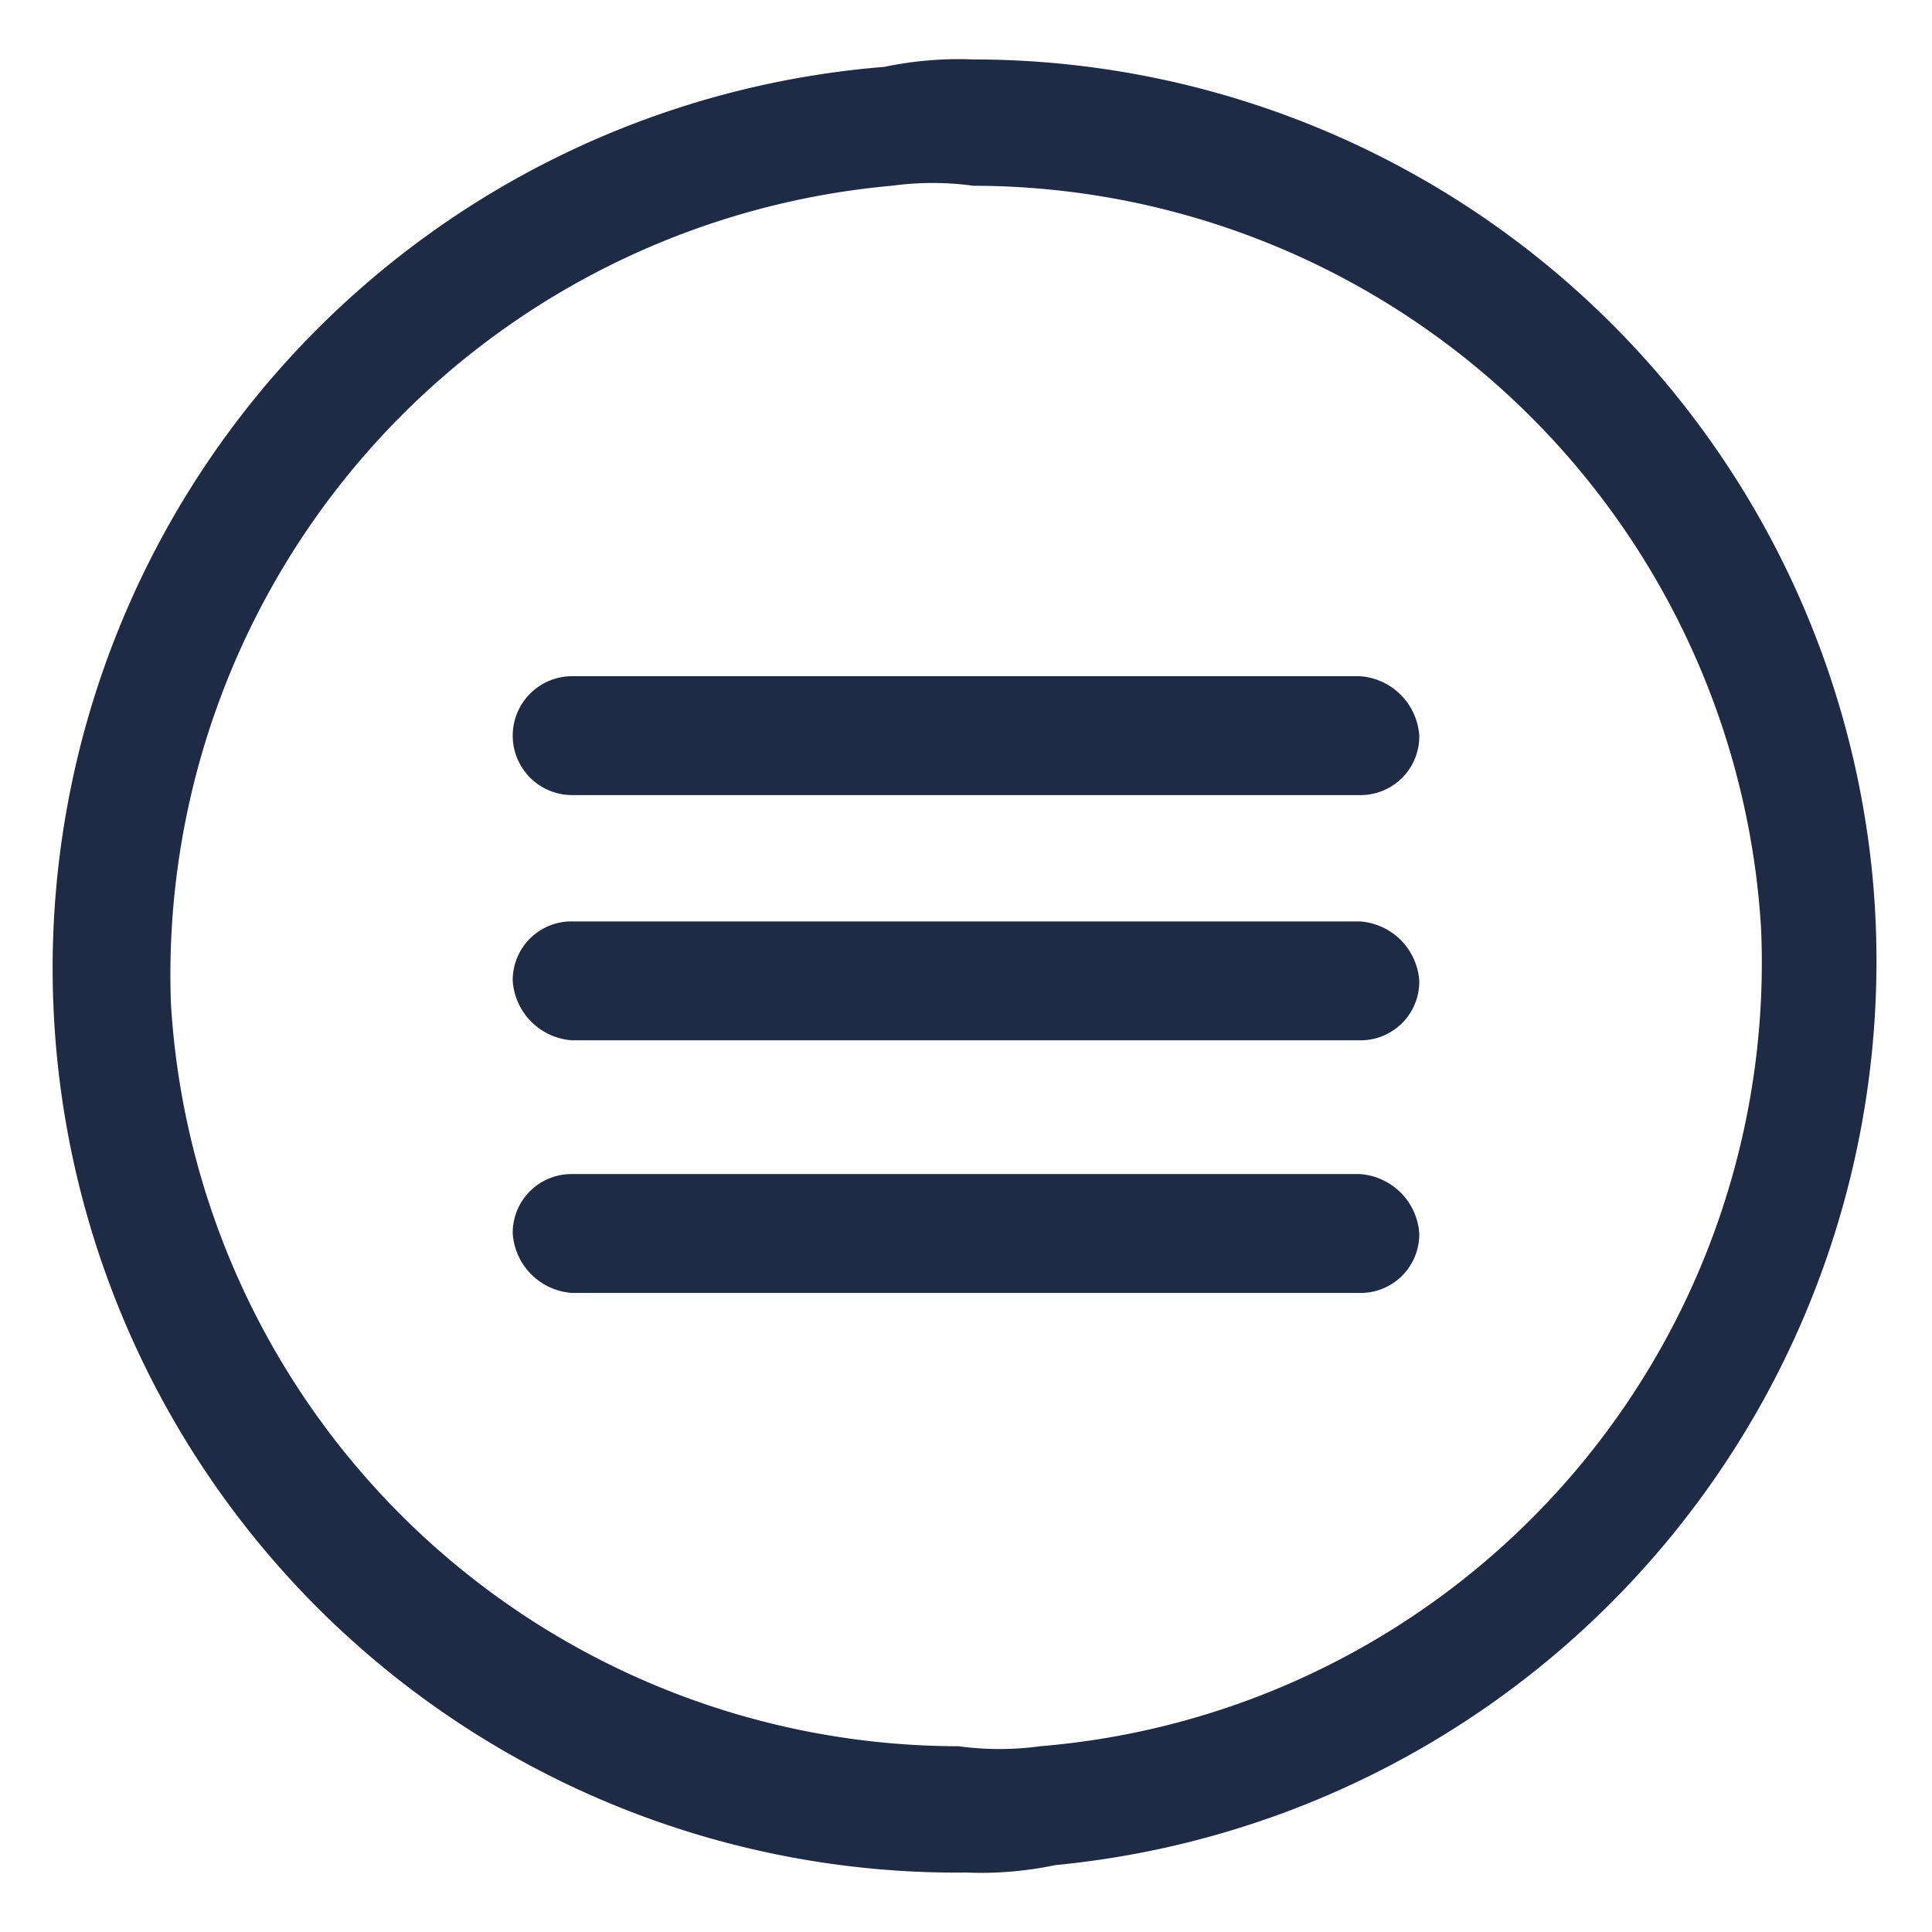
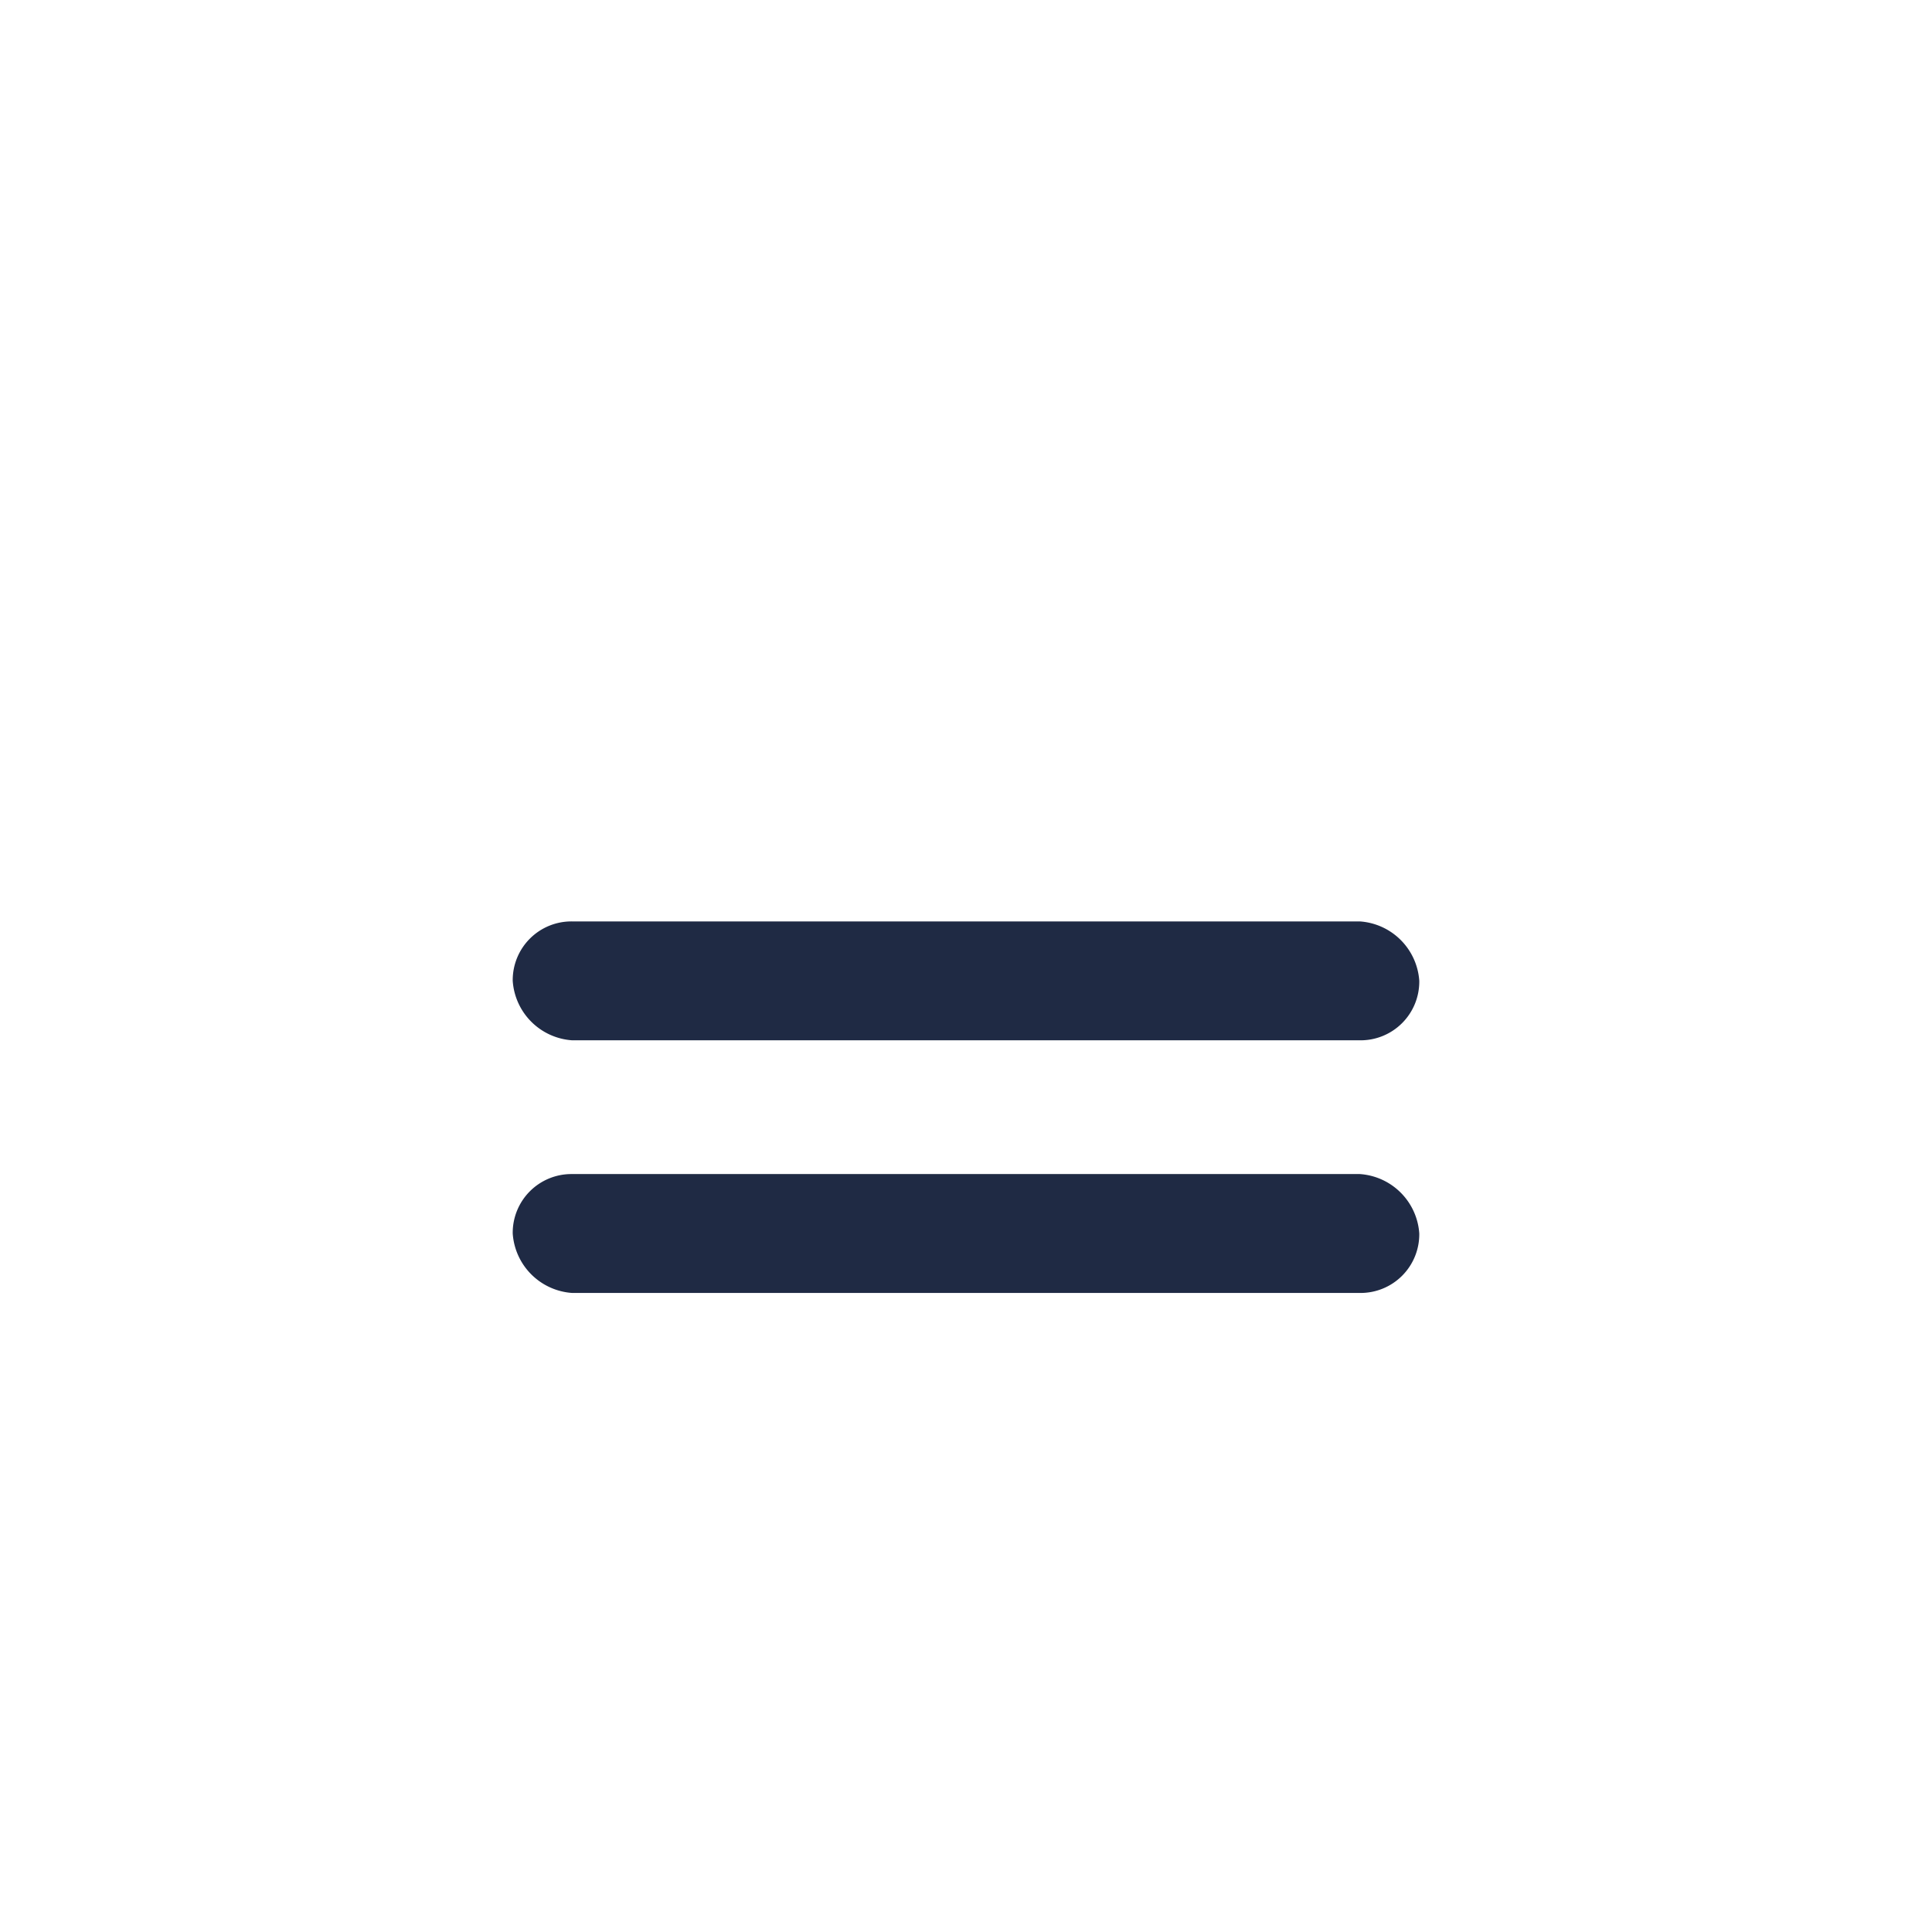
<svg xmlns="http://www.w3.org/2000/svg" width="26" height="26" viewBox="0 0 26 26">
  <title>About-blue</title>
-   <path d="M25.2,11.8A12.16,12.16,0,0,0,13.1.8a4.87,4.87,0,0,0-1.2.1A12.17,12.17,0,0,0,13,25.2a4.87,4.87,0,0,0,1.2-.1,12.22,12.22,0,0,0,11-13.3ZM14,23.5a4.05,4.05,0,0,1-1.1,0,10.63,10.63,0,0,1-10.6-10A10.66,10.66,0,0,1,12,2.5a4.05,4.05,0,0,1,1.1,0,10.63,10.63,0,0,1,10.6,10,10.58,10.58,0,0,1-9.7,11Z" style="fill:#1f2a44;fill-rule:evenodd" />
  <path d="M18.3,12.4H7.7a.79.79,0,0,0-.8.8.86.86,0,0,0,.8.8H18.3a.79.79,0,0,0,.8-.8A.86.86,0,0,0,18.3,12.4Z" style="fill:#1f2a44;fill-rule:evenodd" />
-   <path d="M18.3,9.1H7.7a.8.8,0,0,0,0,1.6H18.3a.79.79,0,0,0,.8-.8A.86.86,0,0,0,18.3,9.1Z" style="fill:#1f2a44;fill-rule:evenodd" />
  <path d="M18.3,15.8H7.7a.79.79,0,0,0-.8.8.86.86,0,0,0,.8.8H18.3a.79.79,0,0,0,.8-.8A.86.86,0,0,0,18.3,15.8Z" style="fill:#1f2a44;fill-rule:evenodd" />
</svg>